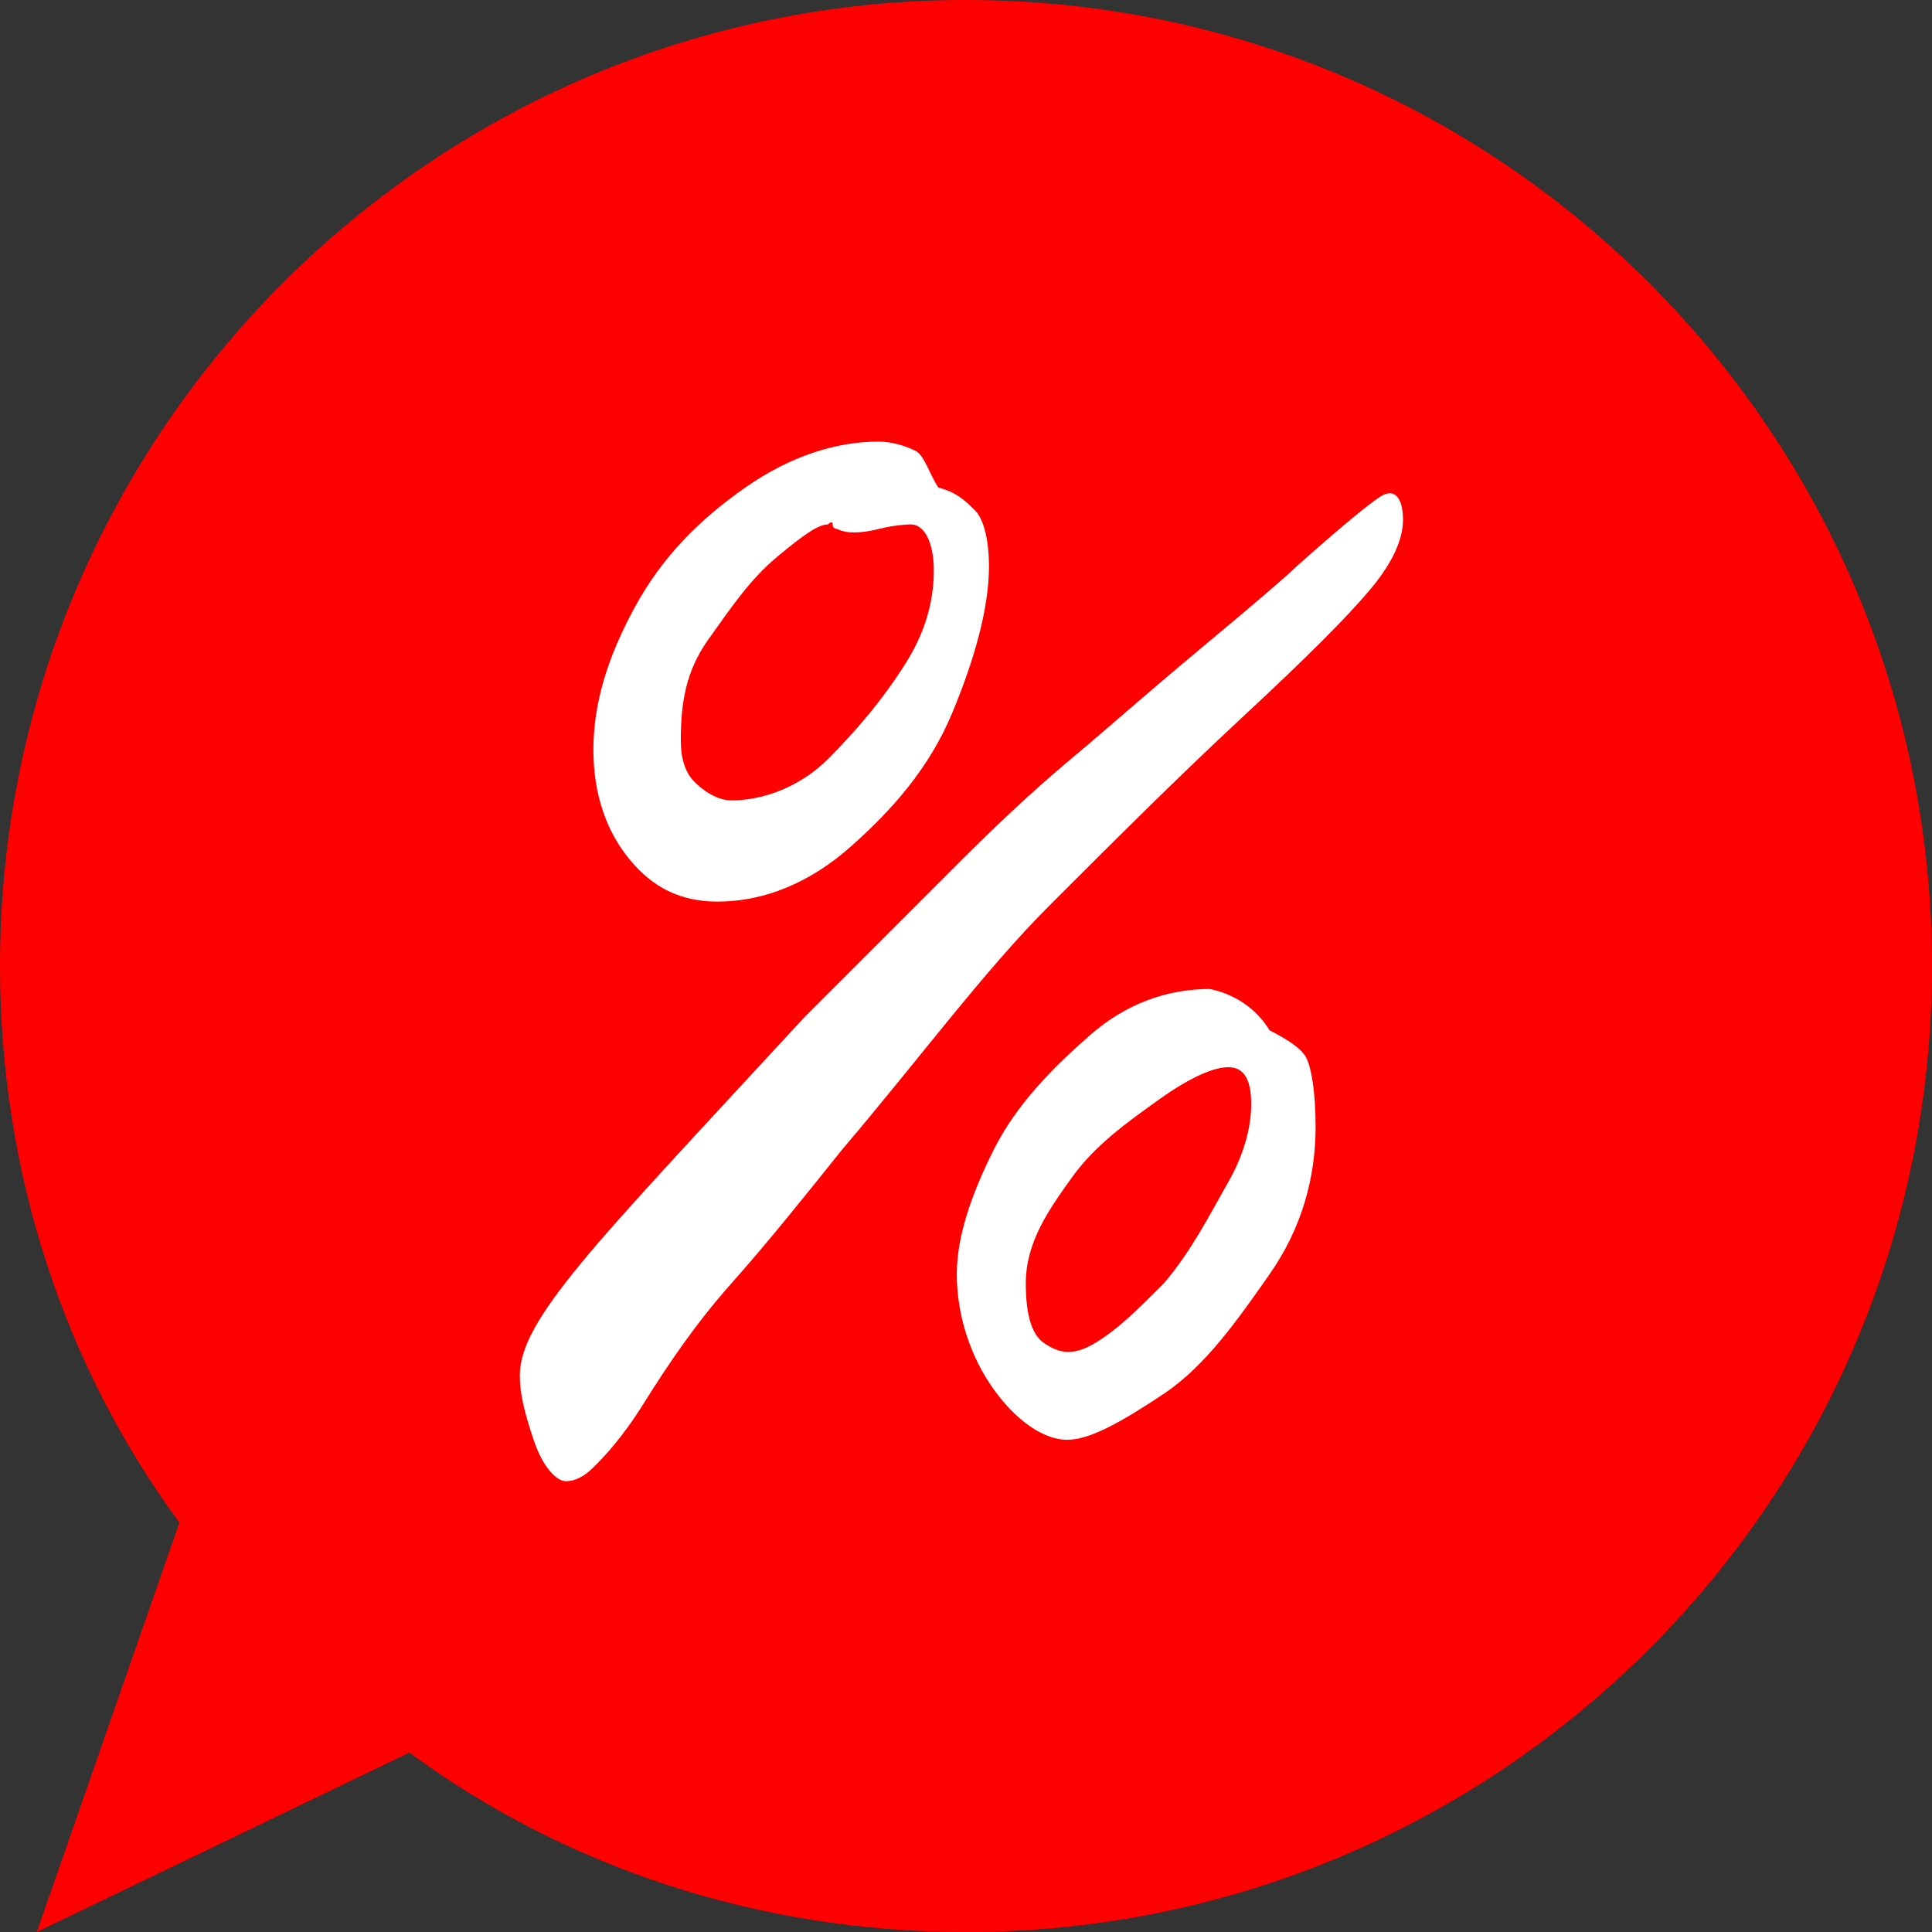
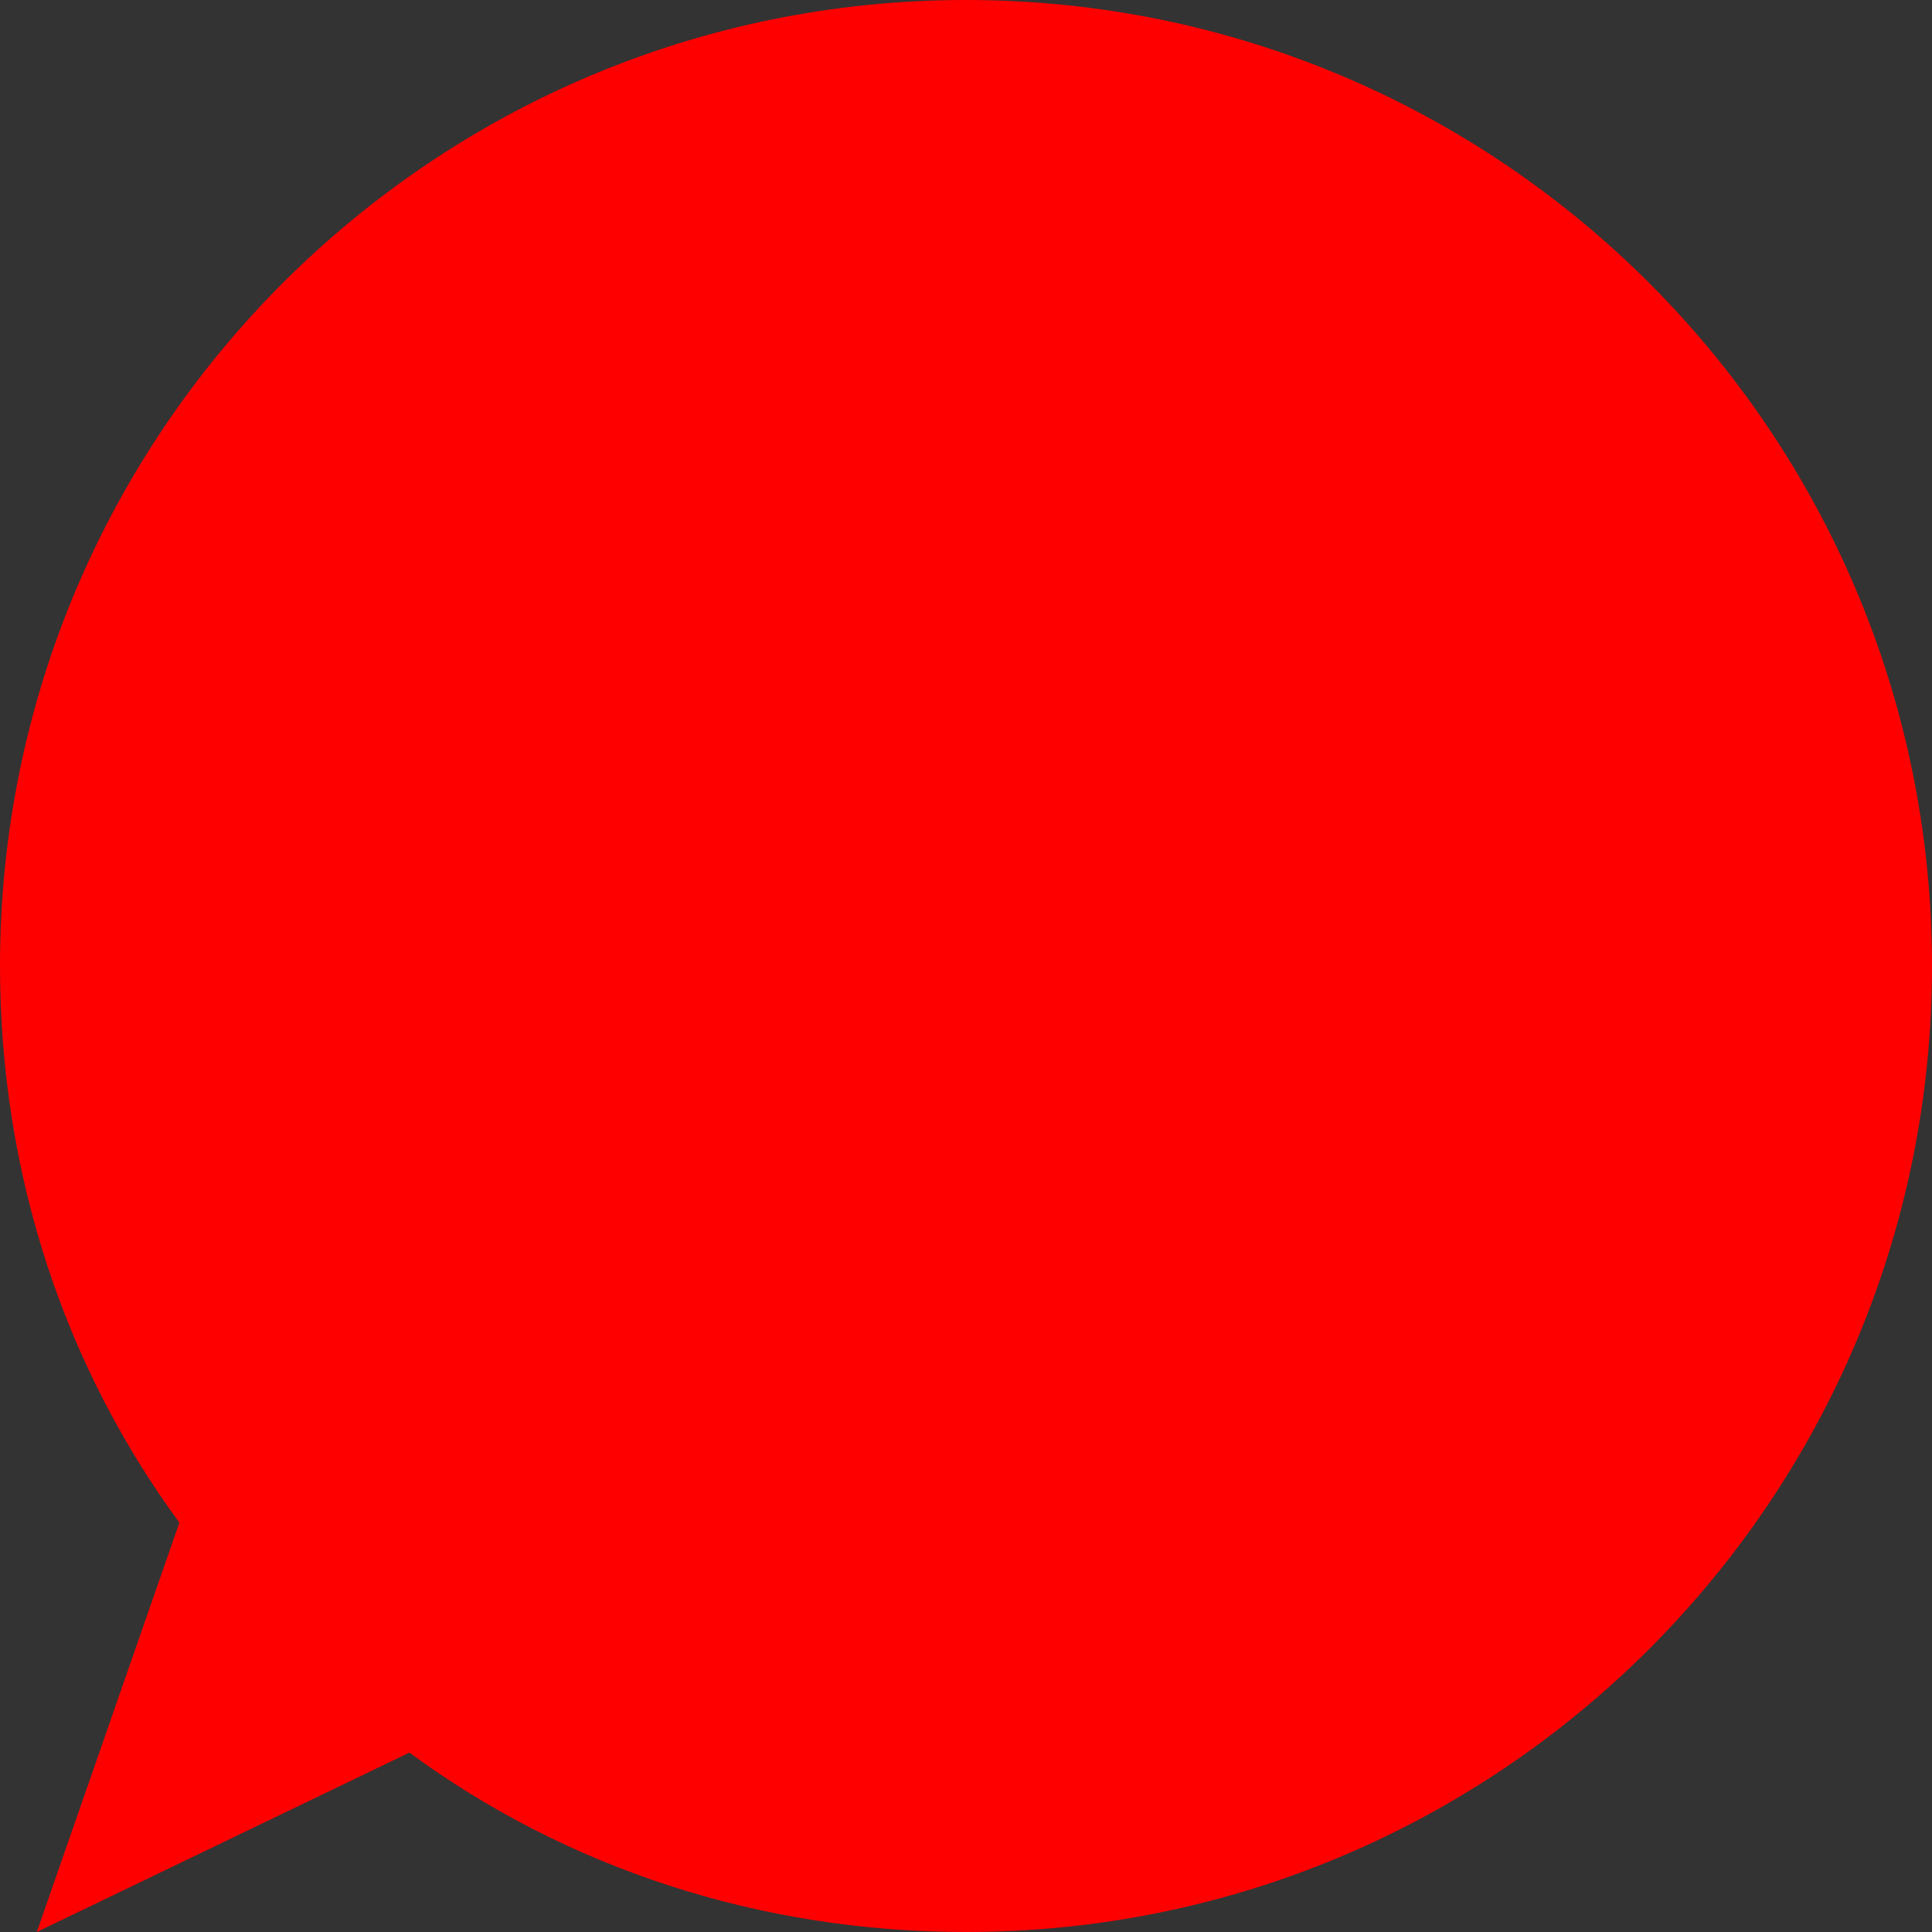
<svg xmlns="http://www.w3.org/2000/svg" version="1.1" id="Layer_2" x="0px" y="0px" viewBox="0 0 42 42" style="enable-background:new 0 0 42 42;" xml:space="preserve">
  <rect x="0" y="0" width="42" height="42" fill="#333333" stroke="none" />
  <style type="text/css">
	.st0{fill:#FF0001;}
	.st1{fill:#FFFFFF;}
</style>
  <path class="st0" d="M21,0C9.4,0,0,9.4,0,21c0,4.5,1.4,8.7,3.9,12.1L0.8,42l8.1-3.9C12.3,40.6,16.5,42,21,42c11.6,0,21-9.4,21-21  C42,9.4,32.6,0,21,0z" />
  <g>
-     <path class="st1" d="M11.3,29.9c0-0.6,0.4-1.3,1.3-2.4s2.5-2.8,4.9-5.4c1.2-1.2,2.3-2.3,3.4-3.4s1.9-1.8,2.5-2.3s1.5-1.3,2.7-2.3   s1.9-1.6,2.1-1.8c0.9-0.8,1.5-1.3,1.8-1.5s0.5,0,0.5,0.5c0,0.4-0.2,0.9-0.7,1.5s-1.4,1.5-2.8,2.8s-2.8,2.7-4.2,4.1S20,23,18.3,25   c-0.8,1-1.6,2-2.4,2.9s-1.4,1.8-1.9,2.6s-0.9,1.2-1.1,1.4s-0.4,0.3-0.6,0.3c-0.2,0-0.5-0.3-0.7-0.9S11.3,30.3,11.3,29.9z    M20.4,10.6c0.4,0.1,0.6,0.3,0.8,0.5s0.3,0.7,0.3,1.2c0,0.9-0.3,2-0.8,3.2s-1.3,2.1-2.2,2.9s-1.9,1.2-2.9,1.2   c-0.8,0-1.4-0.3-1.9-0.9s-0.8-1.4-0.8-2.4c0-1,0.3-2,0.9-3.1s1.4-1.9,2.4-2.6s2-1,2.9-1c0.3,0,0.6,0.1,0.8,0.2S20.2,10.3,20.4,10.6   z M15.9,17.4c0.7,0,1.5-0.3,2.1-0.9s1.2-1.3,1.7-2.1s0.6-1.5,0.6-2c0-0.6-0.2-1-0.5-1c0,0-0.3,0-0.7,0.1s-0.7,0.1-0.9,0   c0,0-0.1,0-0.1-0.1s-0.1,0-0.1,0c-0.2,0-0.5,0.2-1.1,0.7s-1,1.1-1.5,1.8s-0.6,1.4-0.6,2.2c0,0.4,0.1,0.7,0.3,0.9   S15.6,17.4,15.9,17.4z M27.6,22.4c0.4,0.2,0.7,0.4,0.8,0.6s0.2,0.7,0.2,1.5c0,1.1-0.3,2.2-1,3.2s-1.4,2-2.3,2.6s-1.6,1-2.1,1   c-0.5,0-1.1-0.4-1.6-1.1s-0.8-1.6-0.8-2.5c0-0.8,0.3-1.7,0.8-2.7s1.3-1.8,2.1-2.5s1.7-1,2.6-1C26.8,21.6,27.3,21.9,27.6,22.4z    M22.3,27.9c0,0.6,0.1,1.1,0.4,1.3s0.6,0.3,1.1,0s0.9-0.7,1.5-1.3c0.6-0.7,1-1.5,1.4-2.2s0.5-1.3,0.5-1.7c0-0.6-0.2-0.8-0.5-0.8   c-0.3,0-0.8,0.2-1.5,0.7s-1.4,1-1.9,1.7S22.3,27,22.3,27.9z" />
-   </g>
+     </g>
</svg>